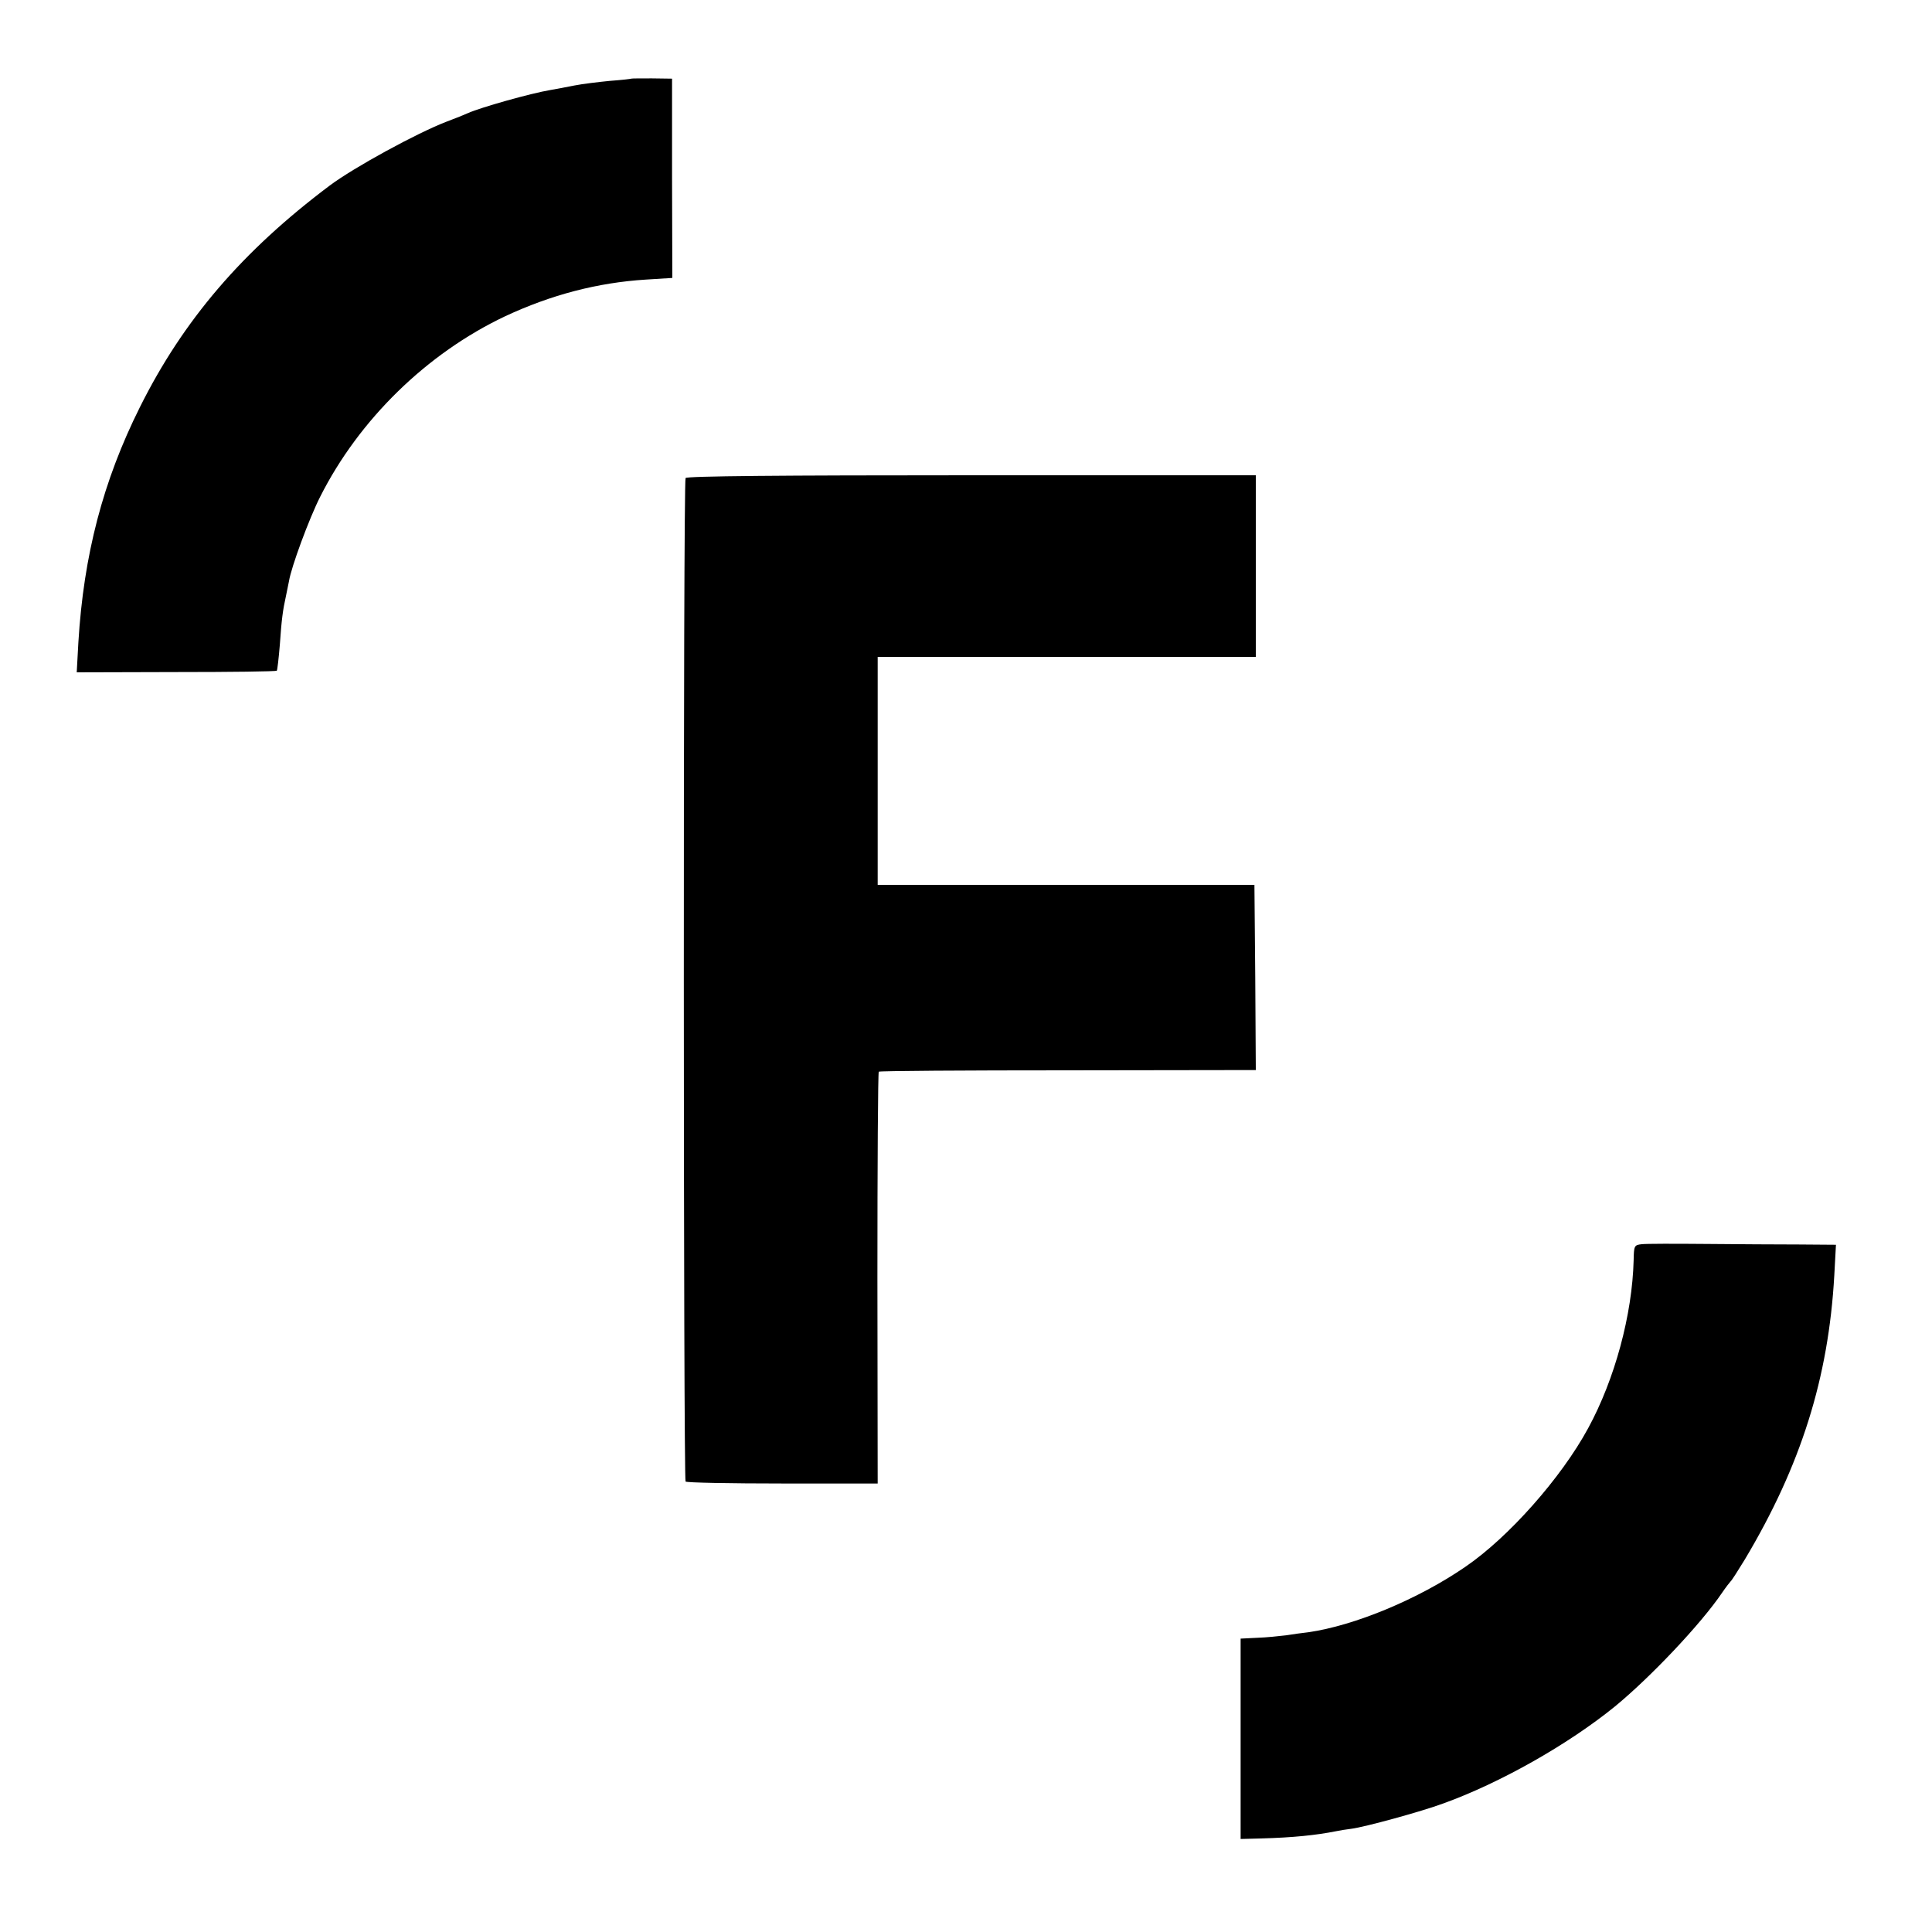
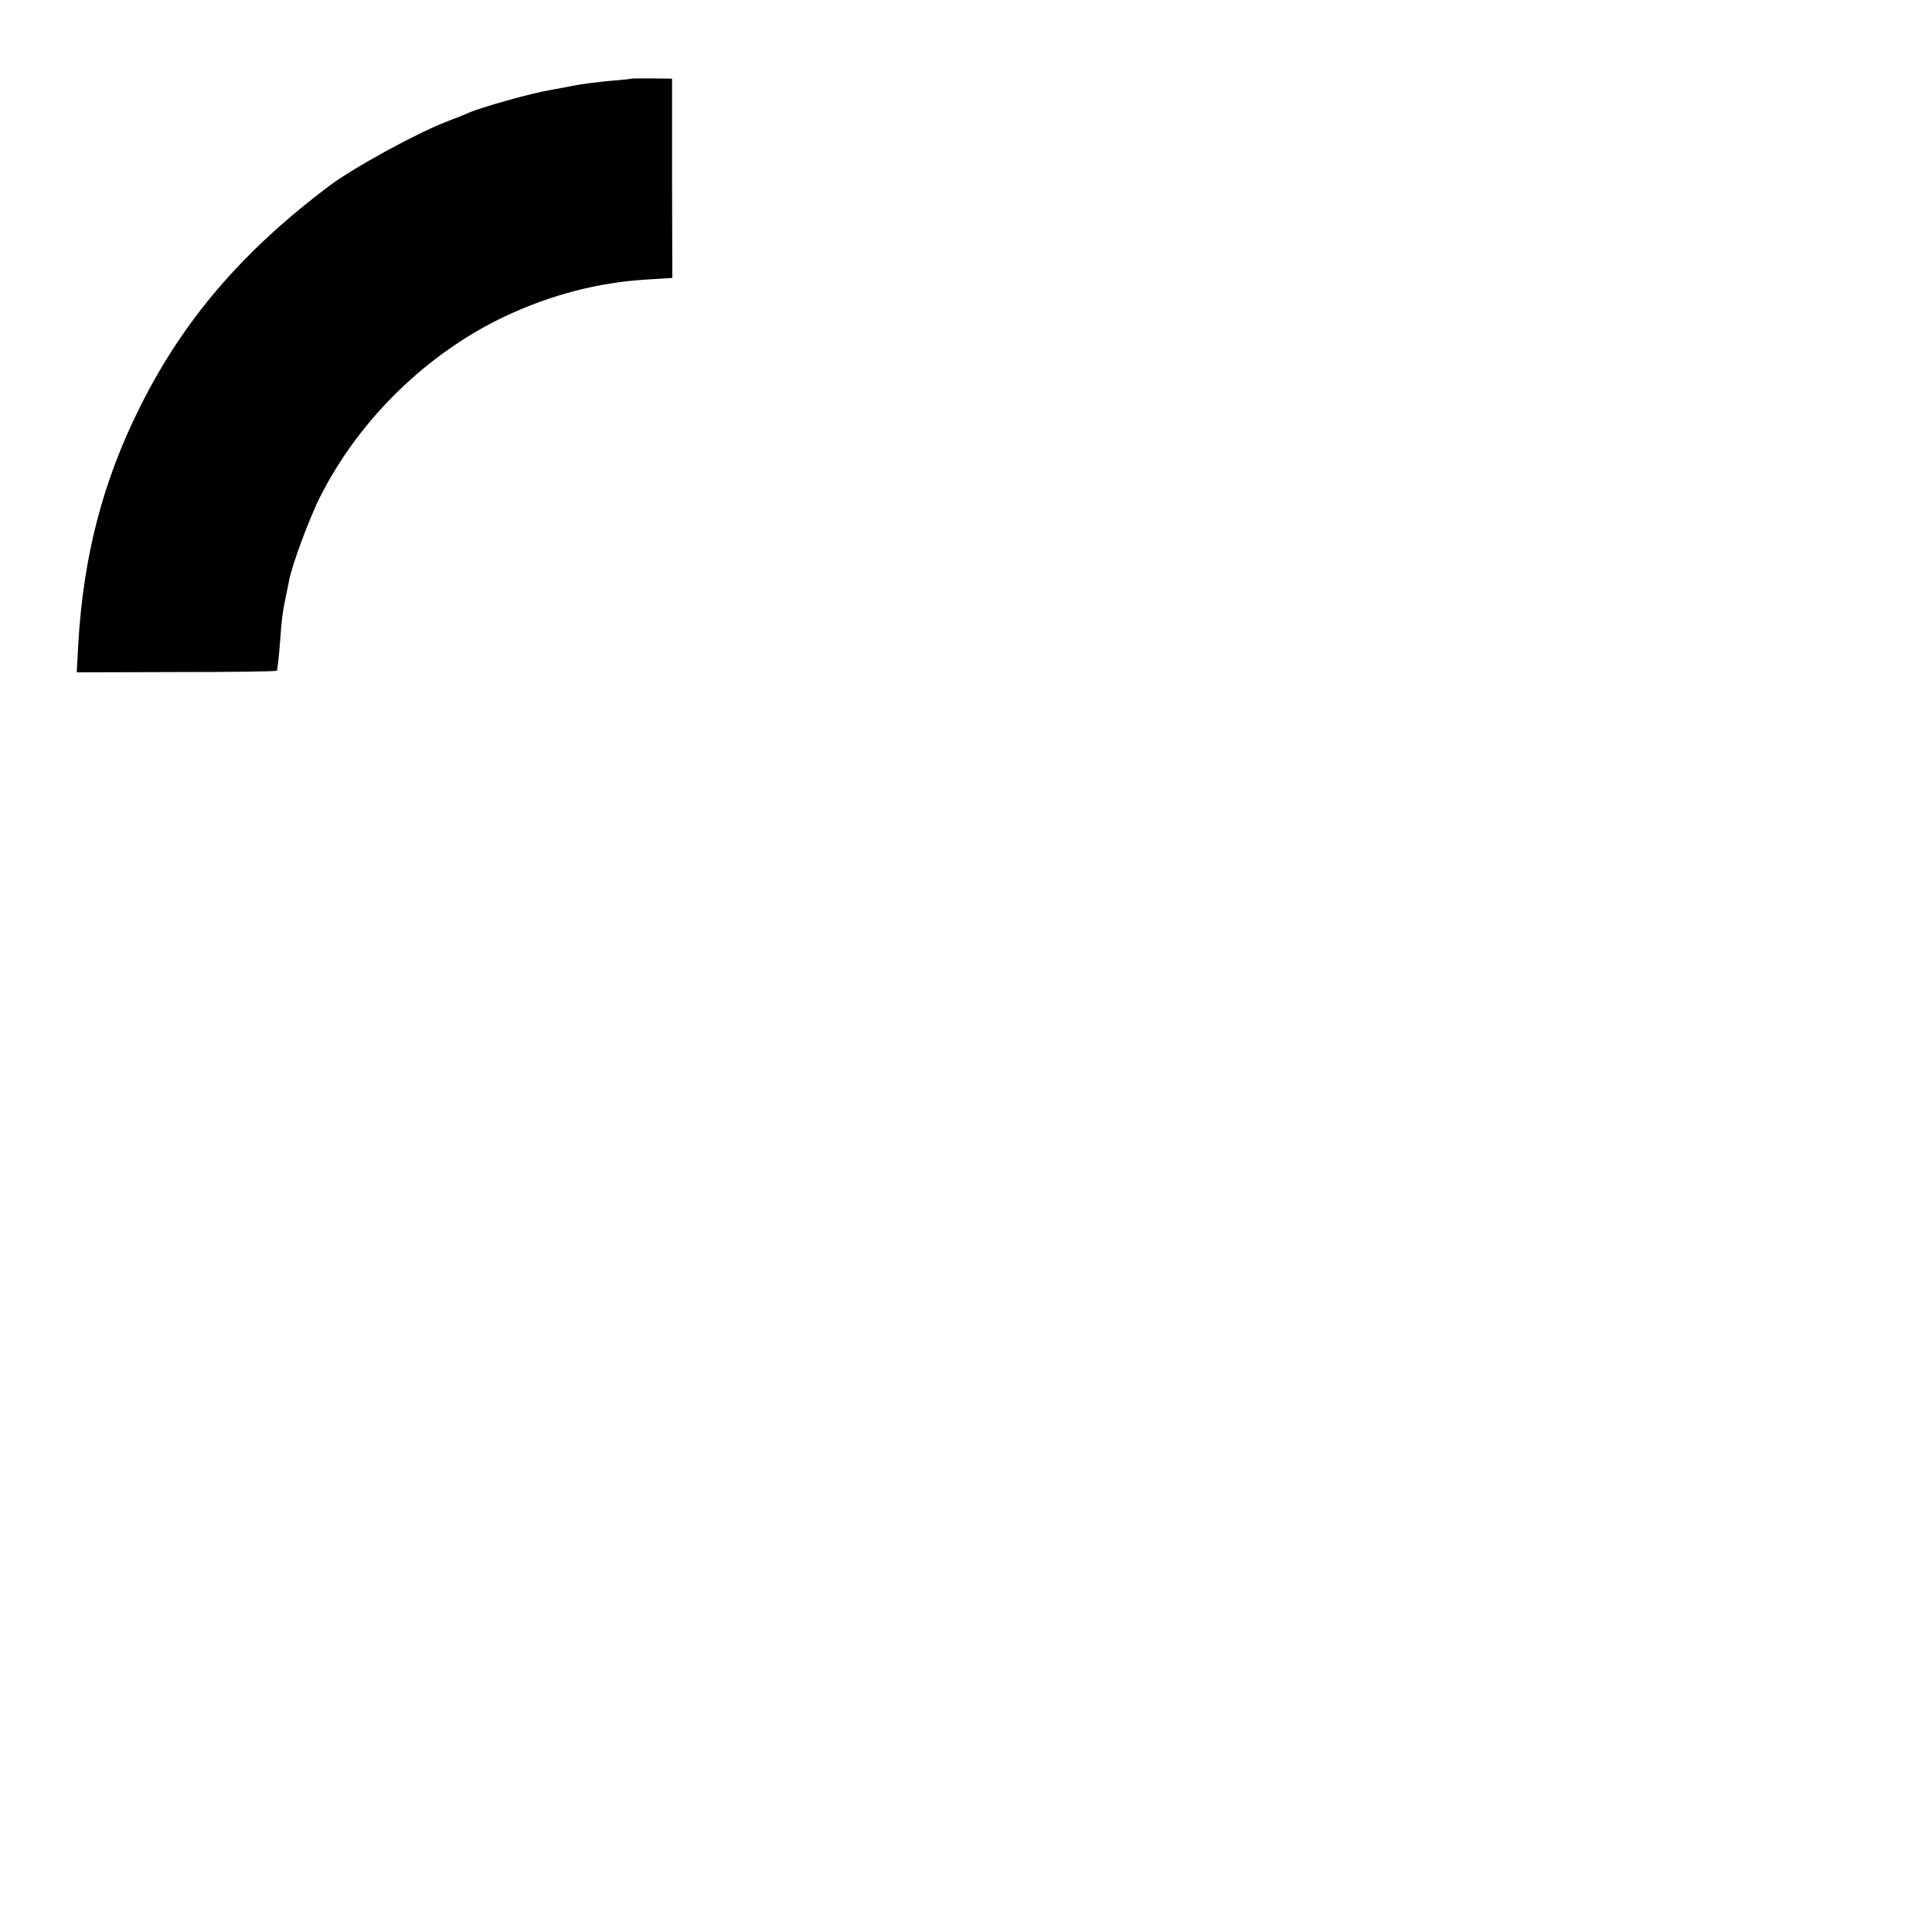
<svg xmlns="http://www.w3.org/2000/svg" height="700pt" preserveAspectRatio="xMidYMid meet" viewBox="0 0 700 700" width="700pt">
  <g transform="matrix(.1 0 0 -.1 0 700)">
    <path d="m2287 6715c-1-1-36-5-77-8-41-4-100-11-130-17s-68-13-85-16c-72-12-253-63-300-84-11-5-45-19-75-30-110-42-338-167-425-232-317-238-531-488-688-803-134-268-204-537-223-852l-6-109 360 1c198 0 362 2 365 5 2 3 7 46 11 95 6 89 11 126 22 175 3 14 8 38 11 54 8 51 73 227 113 306 141 280 387 520 670 654 167 78 335 122 510 133l96 6-1 361v361l-73 1c-39 0-73 0-75-1z" />
-     <path d="m2484 5268c-9-14-8-3627 0-3636 4-4 163-7 352-7h344l-1 744c0 409 2 746 5 748 2 3 311 5 685 5l681 1-2 335-3 336h-682-683v413 413h685 685v329 329h-1030c-693 0-1032-3-1036-10z" />
-     <path d="m5948 2492c-27-3-28-6-29-58-5-197-68-431-165-609-97-179-288-395-445-502-170-117-401-213-569-237-19-2-55-7-80-11-25-3-72-8-105-9l-60-3v-363-363l75 2c114 3 200 12 270 26 14 3 39 7 56 9 48 6 253 62 334 92 205 74 451 213 621 351 129 106 312 299 389 413 13 19 27 37 30 40 4 3 27 39 52 80 203 340 303 657 324 1029l6 111-133 1c-74 0-226 1-339 2s-217 1-232-1z" />
  </g>
</svg>